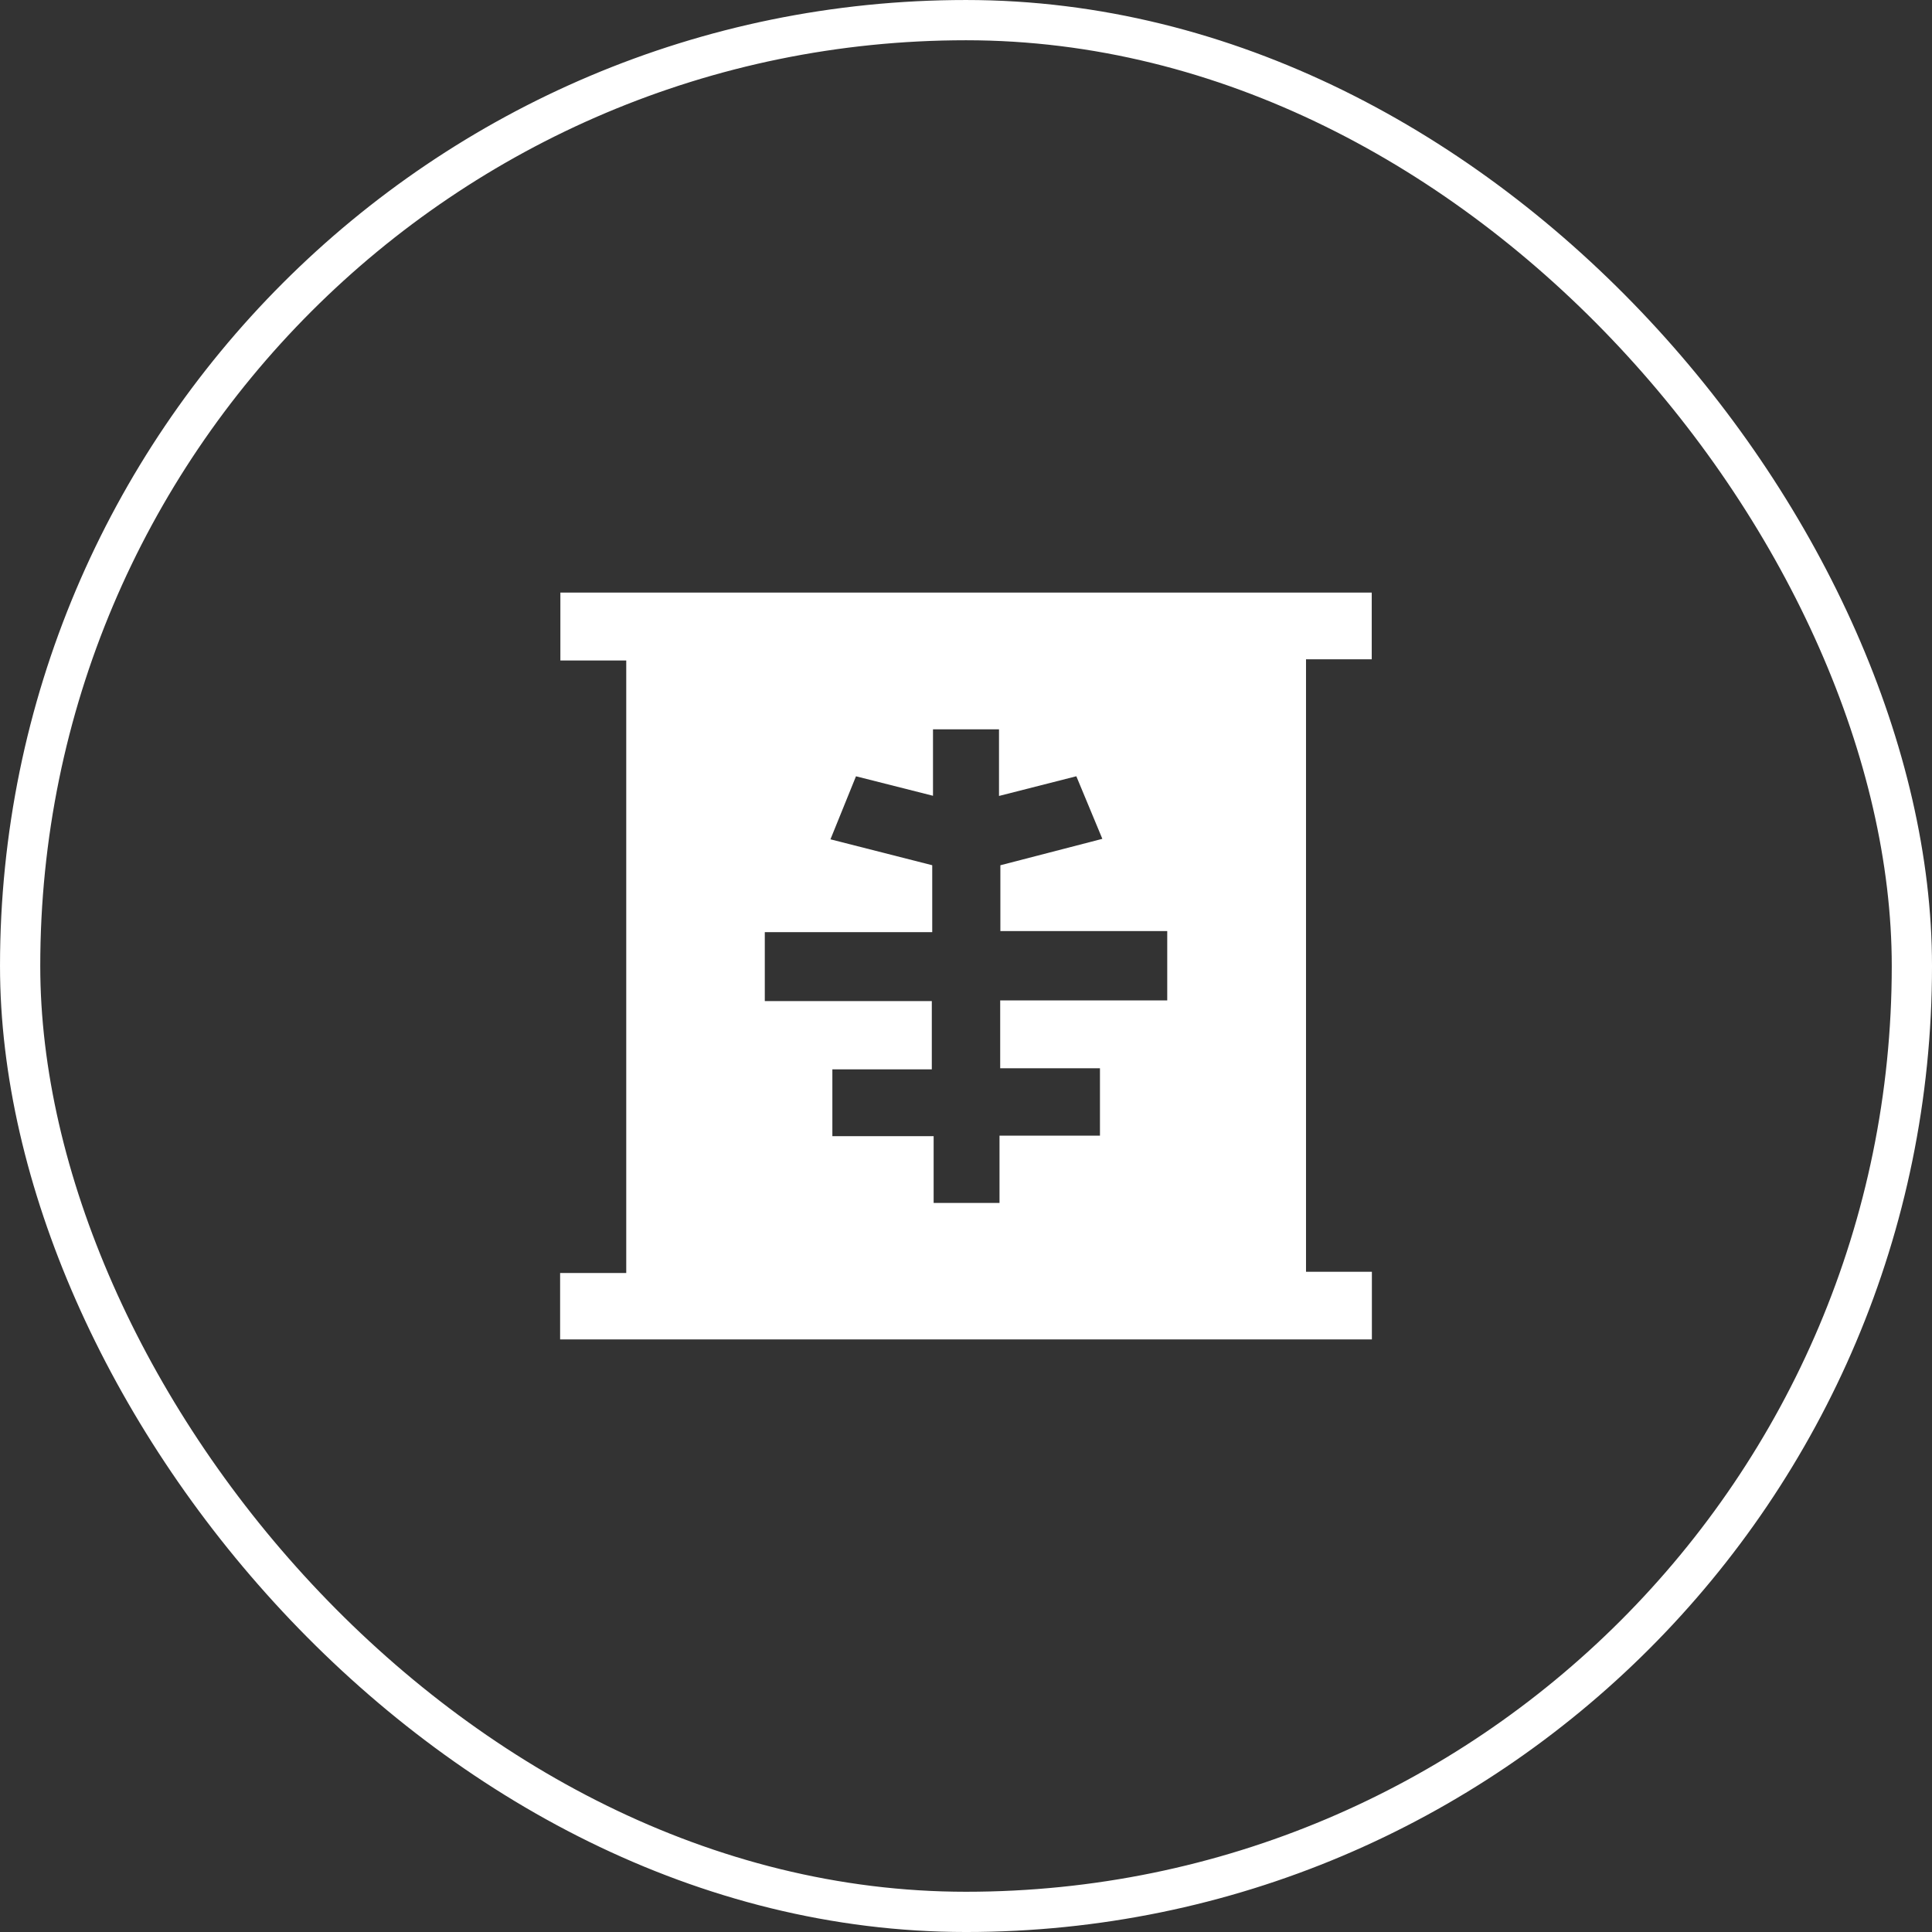
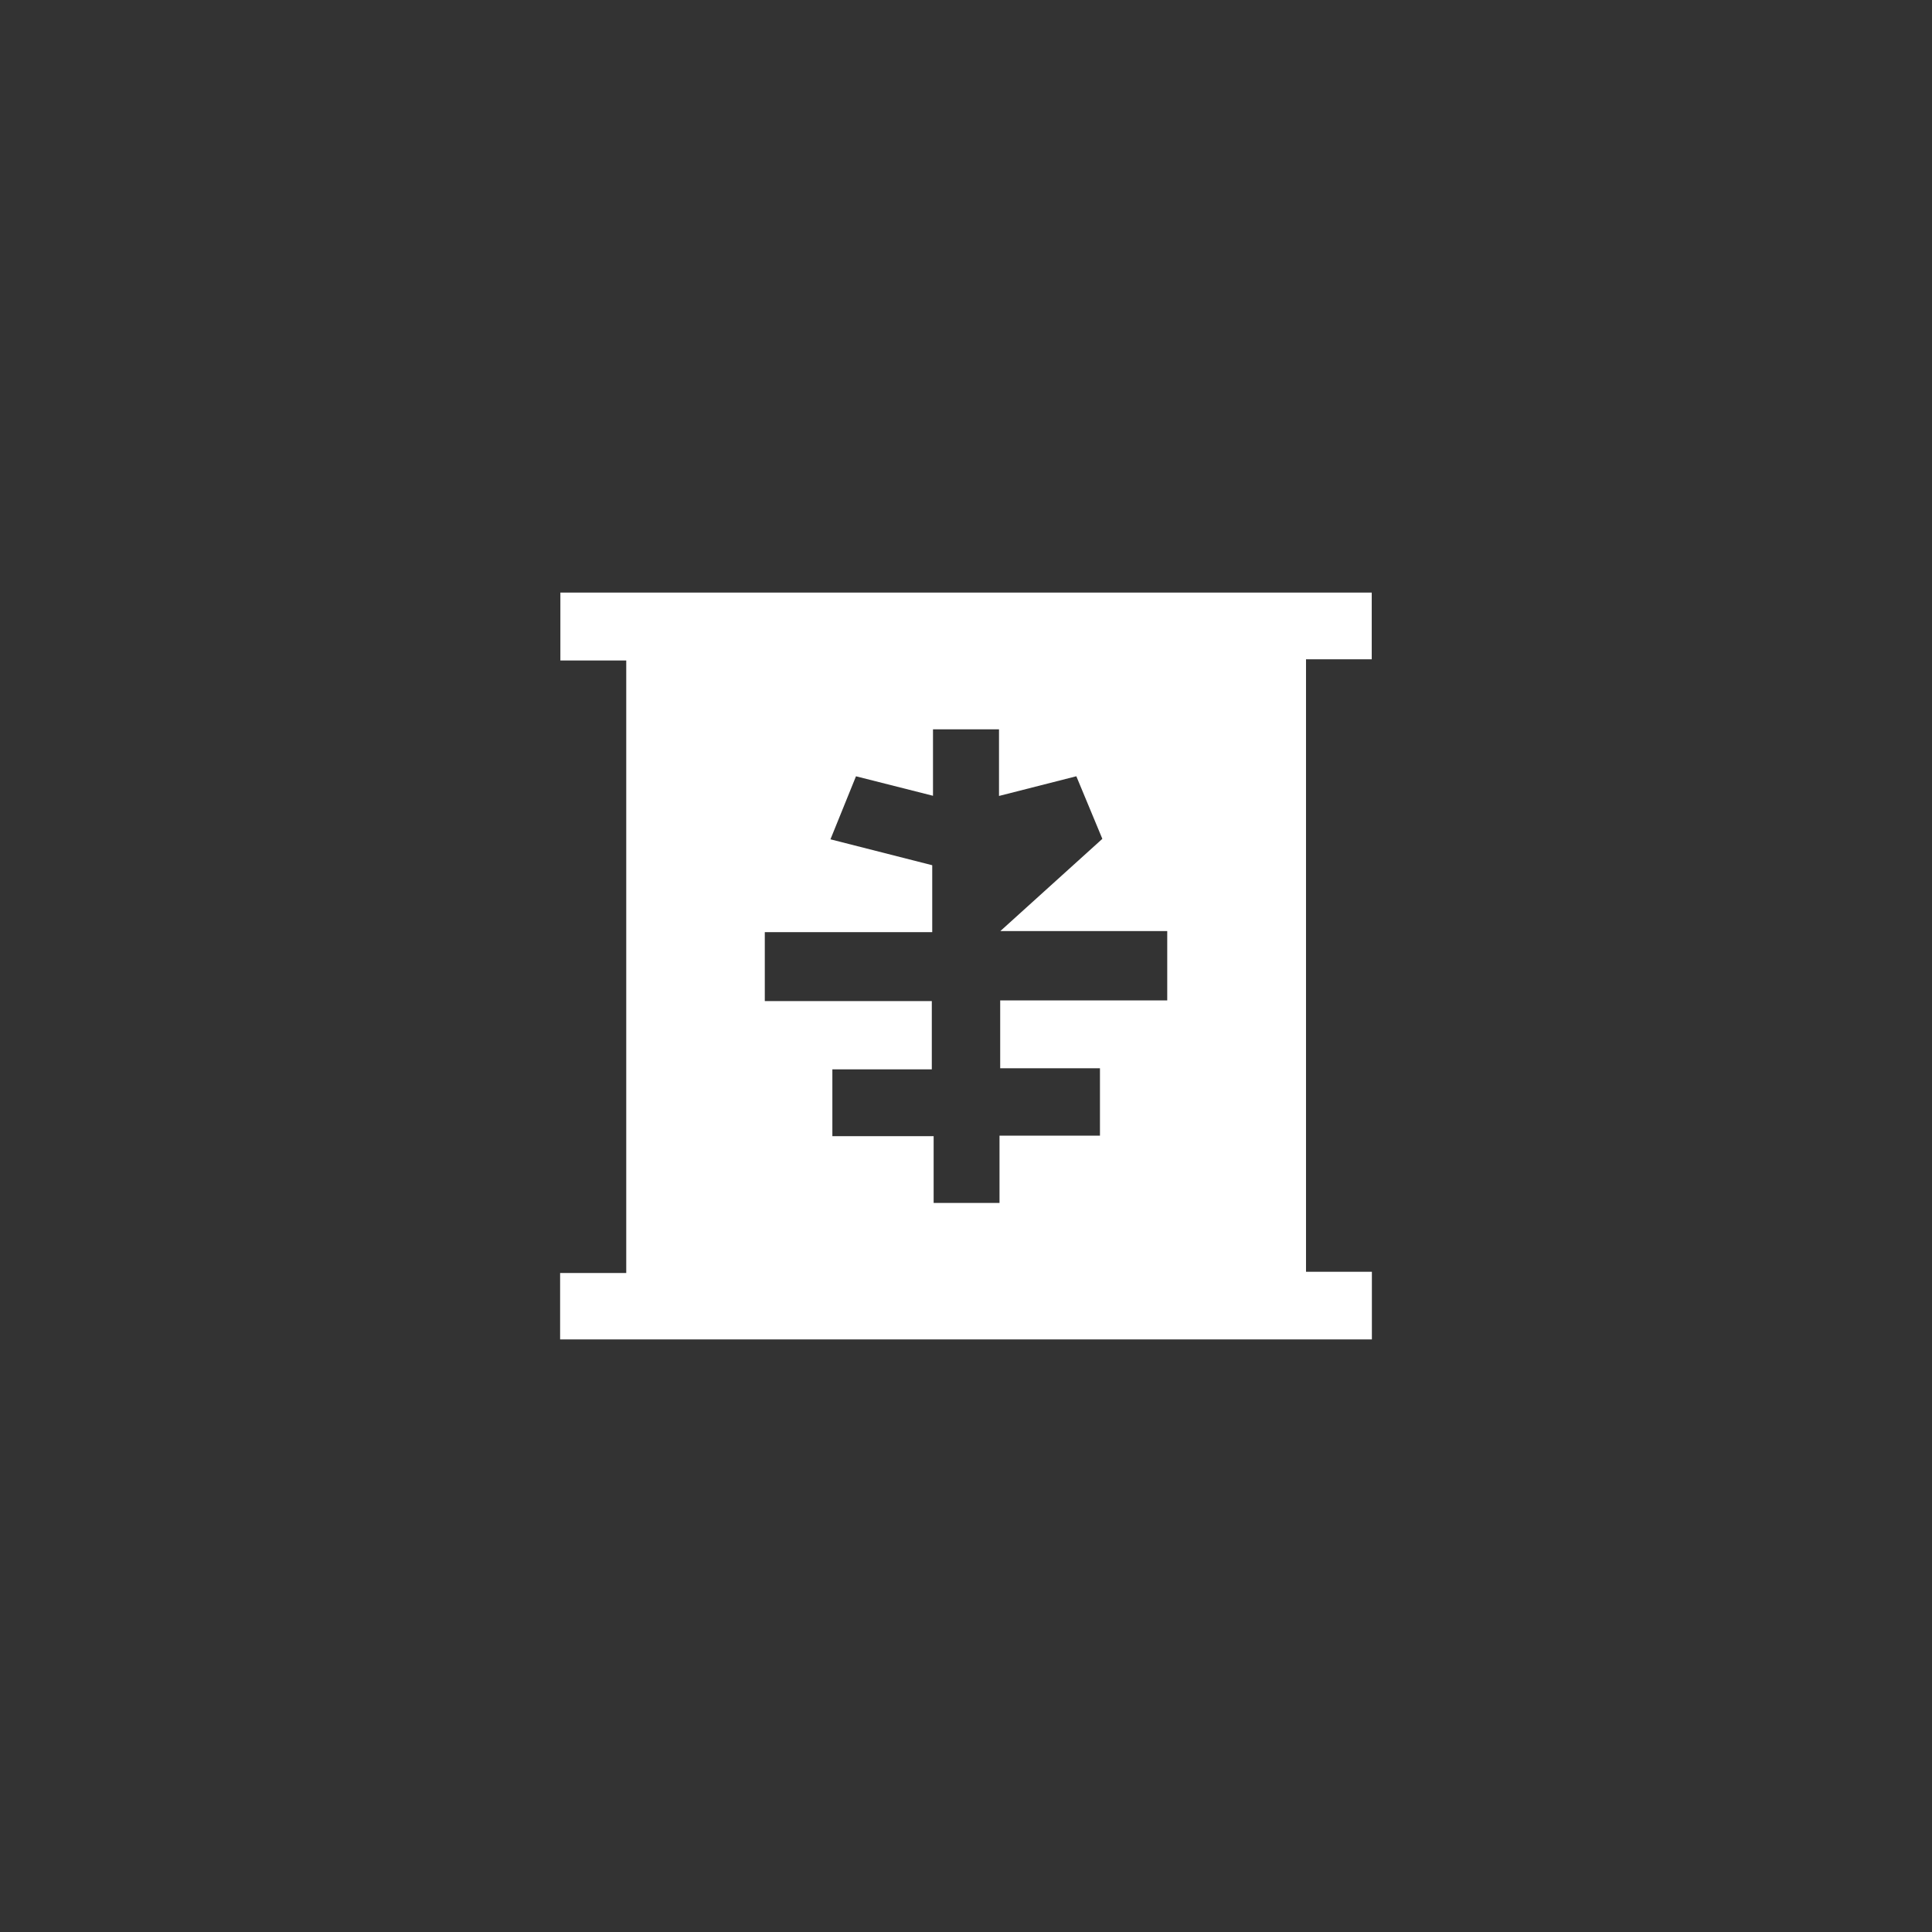
<svg xmlns="http://www.w3.org/2000/svg" width="119" height="119" viewBox="0 0 119 119" fill="none">
  <rect x="0" y="0" width="119" height="119" fill="#333333" stroke="none" />
-   <rect x="1.24" y="1.24" width="116.521" height="116.521" rx="58.26" stroke="white" stroke-width="2.479" />
-   <path d="M34.5 82.5V78.41H38.573V40.681H34.516V36.5H84.491V40.608H80.443V78.334H84.5V82.5H34.5ZM61.606 65.799V61.62H71.895V57.347H61.617V53.295L67.898 51.668L66.296 47.813L61.533 49.026V44.923H57.467V49.015L52.724 47.815C52.225 49.042 51.732 50.255 51.151 51.697L57.42 53.293V57.416H47.107V61.662H57.394V65.866H51.269V69.98H57.507V74.095H61.564V69.949H67.751V65.799H61.606Z" fill="white" />
+   <path d="M34.5 82.5V78.41H38.573V40.681H34.516V36.5H84.491V40.608H80.443V78.334H84.5V82.5H34.5ZM61.606 65.799V61.62H71.895V57.347H61.617L67.898 51.668L66.296 47.813L61.533 49.026V44.923H57.467V49.015L52.724 47.815C52.225 49.042 51.732 50.255 51.151 51.697L57.42 53.293V57.416H47.107V61.662H57.394V65.866H51.269V69.98H57.507V74.095H61.564V69.949H67.751V65.799H61.606Z" fill="white" />
</svg>